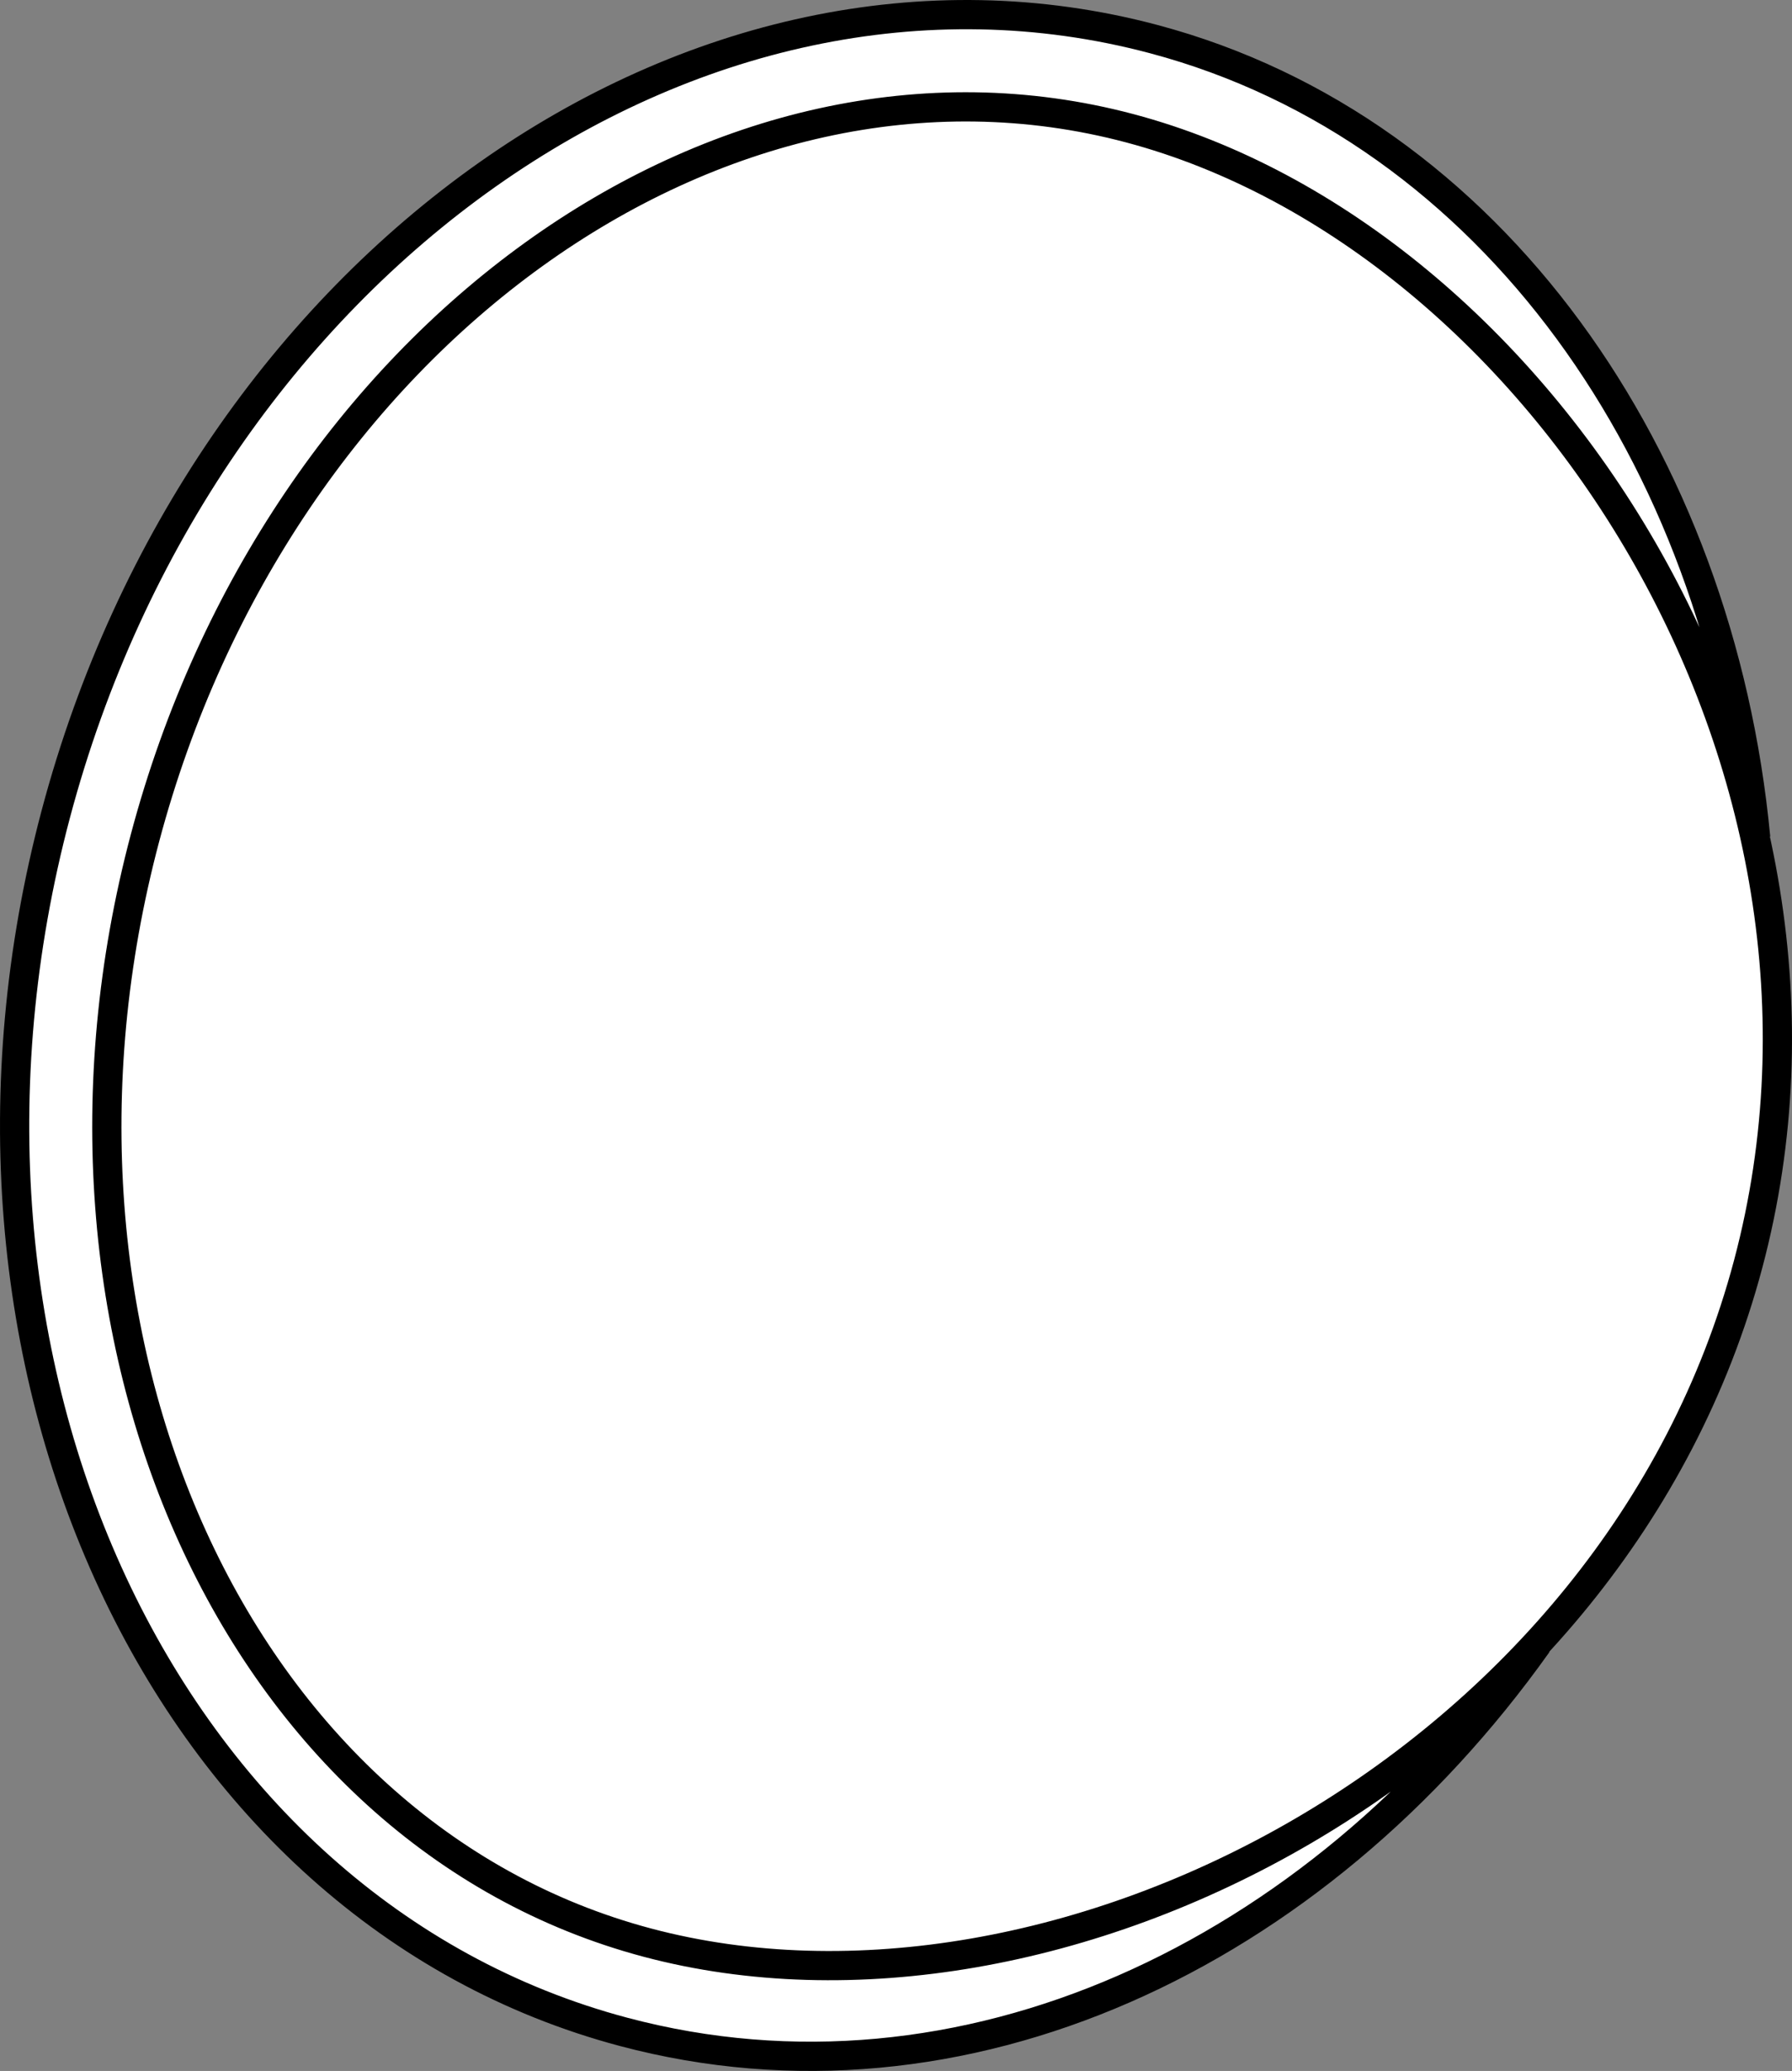
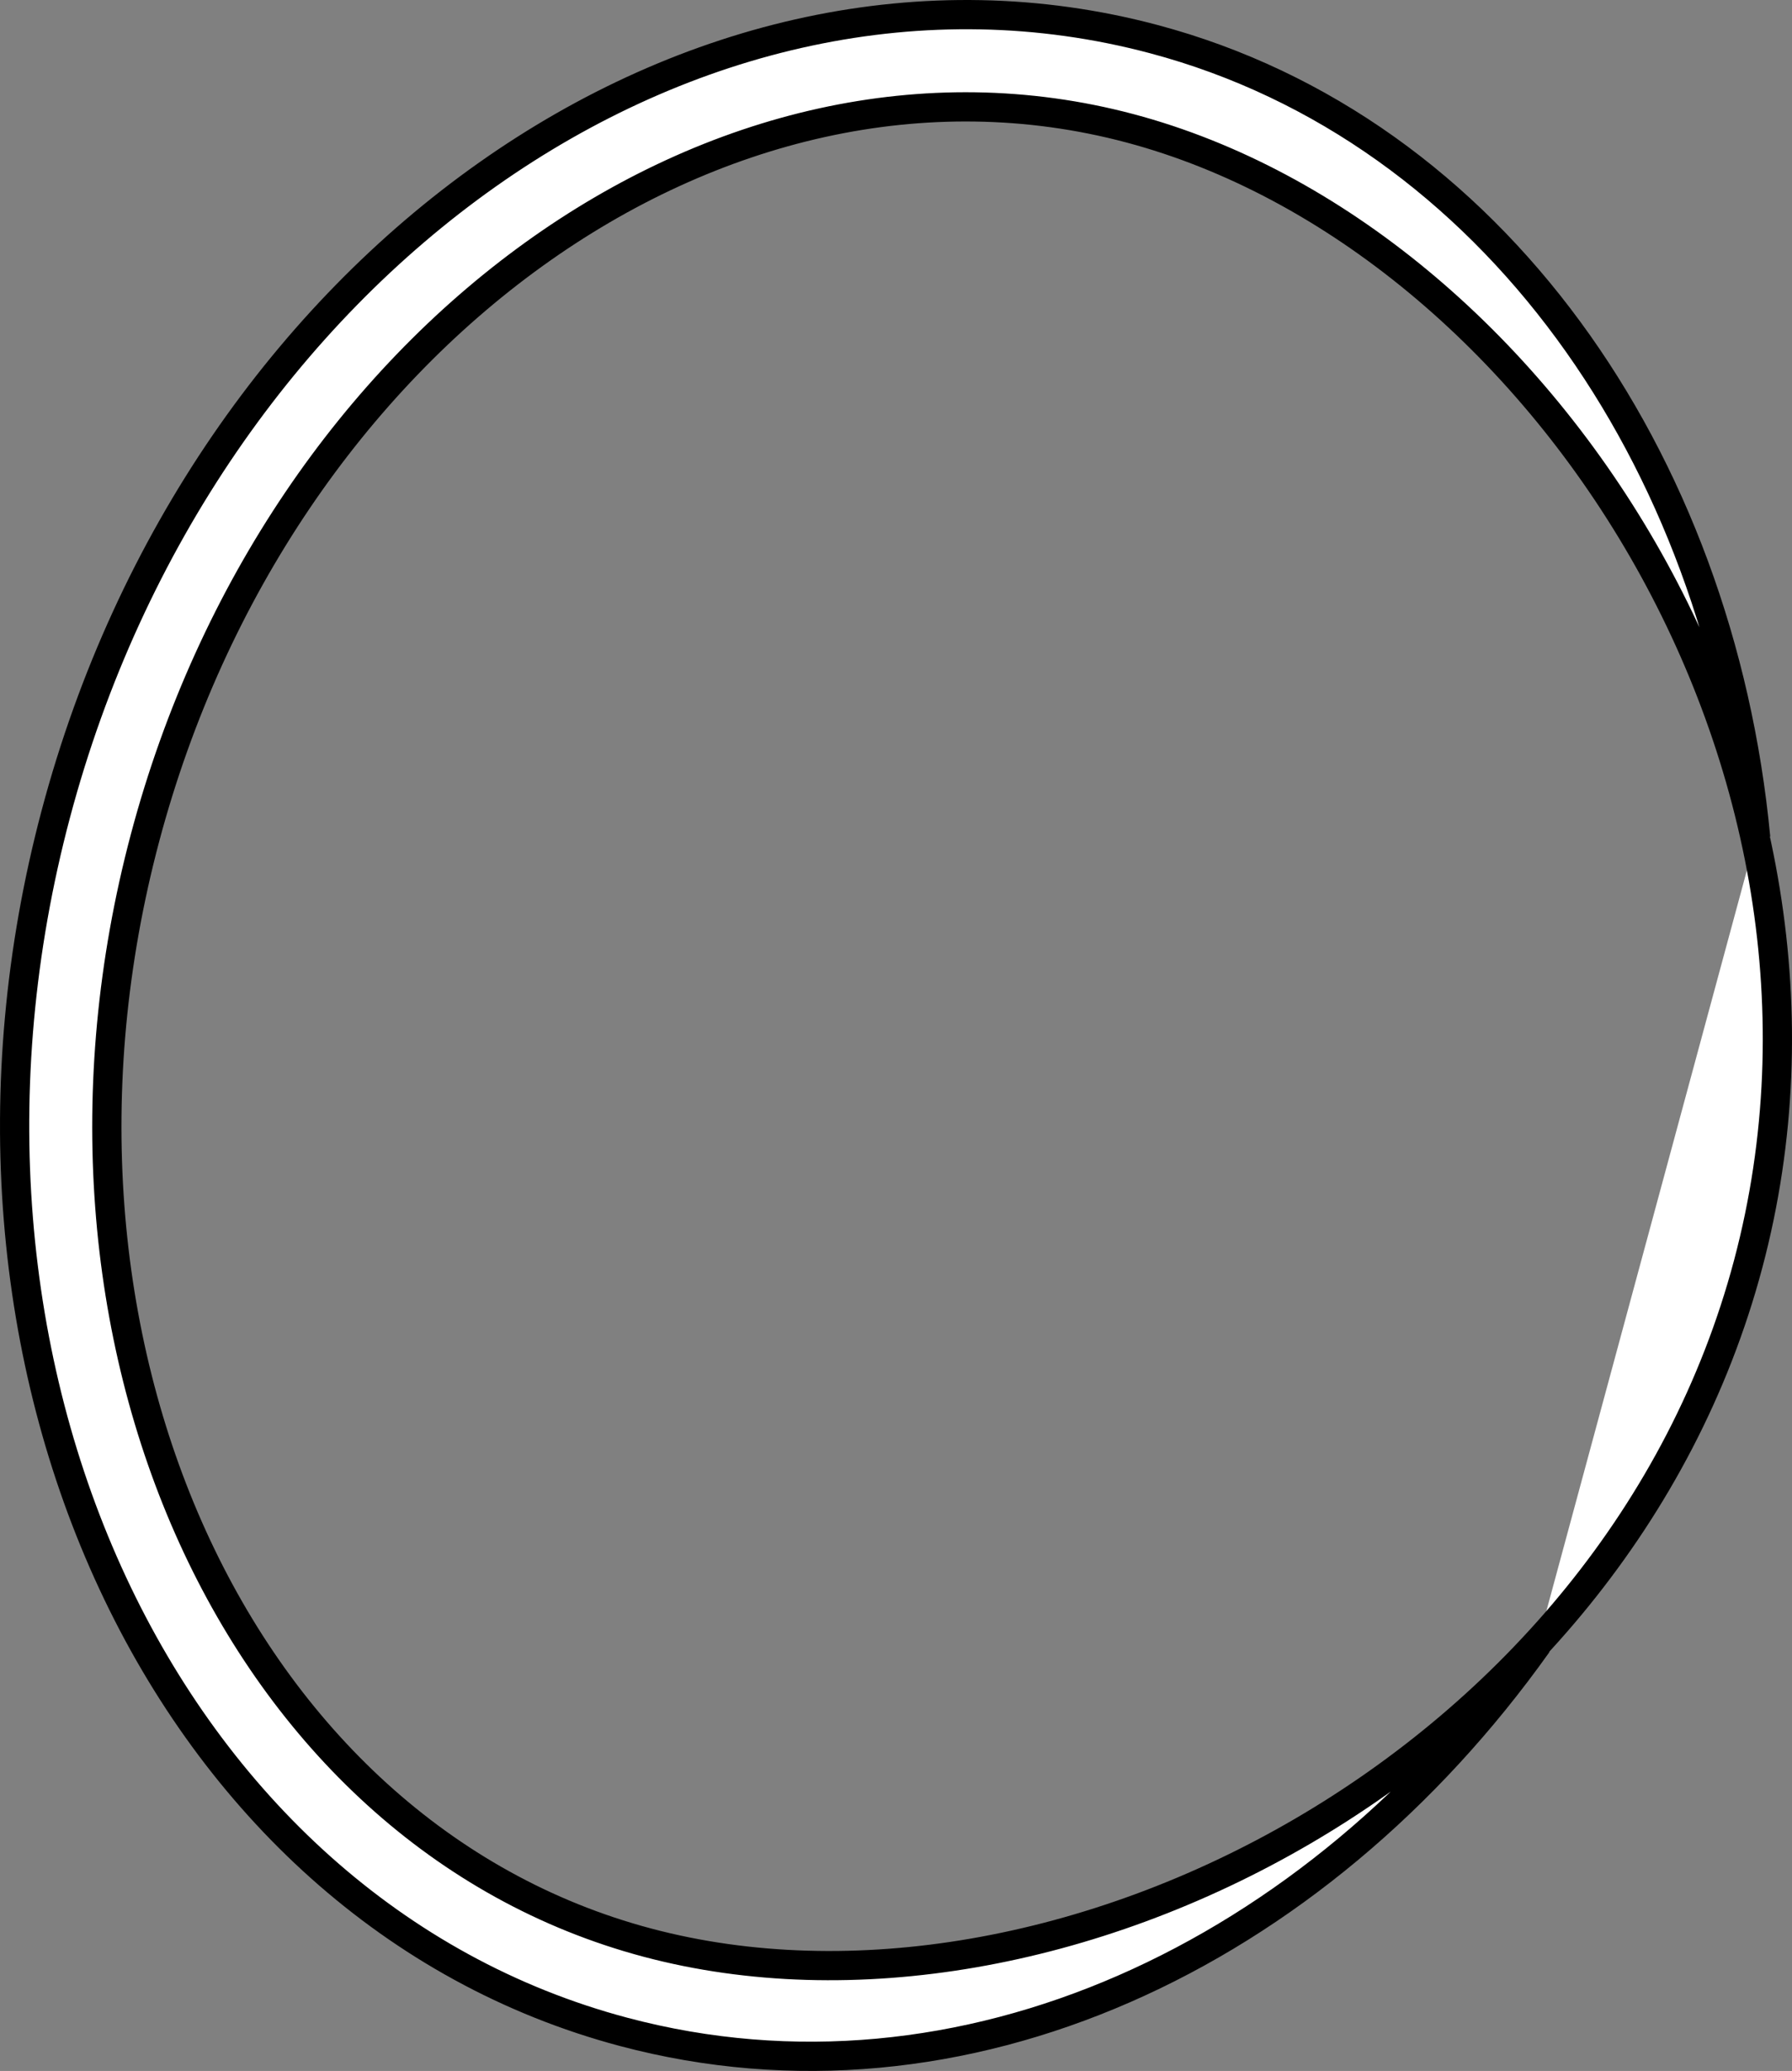
<svg xmlns="http://www.w3.org/2000/svg" version="1.1" id="image" x="0px" y="0px" width="49.04px" height="56.669px" viewBox="0 0 49.04 56.669" enable-background="new 0 0 49.04 56.669" xml:space="preserve">
  <rect x="0" y="0" width="49.04" height="56.669" fill="#808080" stroke="none" />
-   <path fill="#FFFFFF" d="M31.644,1.004C19.077-2.338,5.601,7.173,1.603,22.208S4.575,52.194,17.142,55.536  c12.566,3.342,26.043-6.172,30.041-21.206S44.21,4.346,31.644,1.004z" />
  <path fill="#FFFFFF" stroke="#000000" stroke-width="0.8" stroke-miterlimit="10" d="M42.078,44.973  c-6.091,8.569-15.749,13.091-25.012,10.627C4.5,52.258-2.47,37.307,1.528,22.272S19.003-2.273,31.569,1.069  c9.283,2.469,15.493,11.483,16.477,21.858 M30.919,3.51C19.699,0.526,7.61,9.235,3.97,22.922  C0.329,36.611,6.496,50.175,17.716,53.158s26.484-4.88,30.125-18.57C51.481,20.902,42.14,6.495,30.919,3.51z" />
</svg>